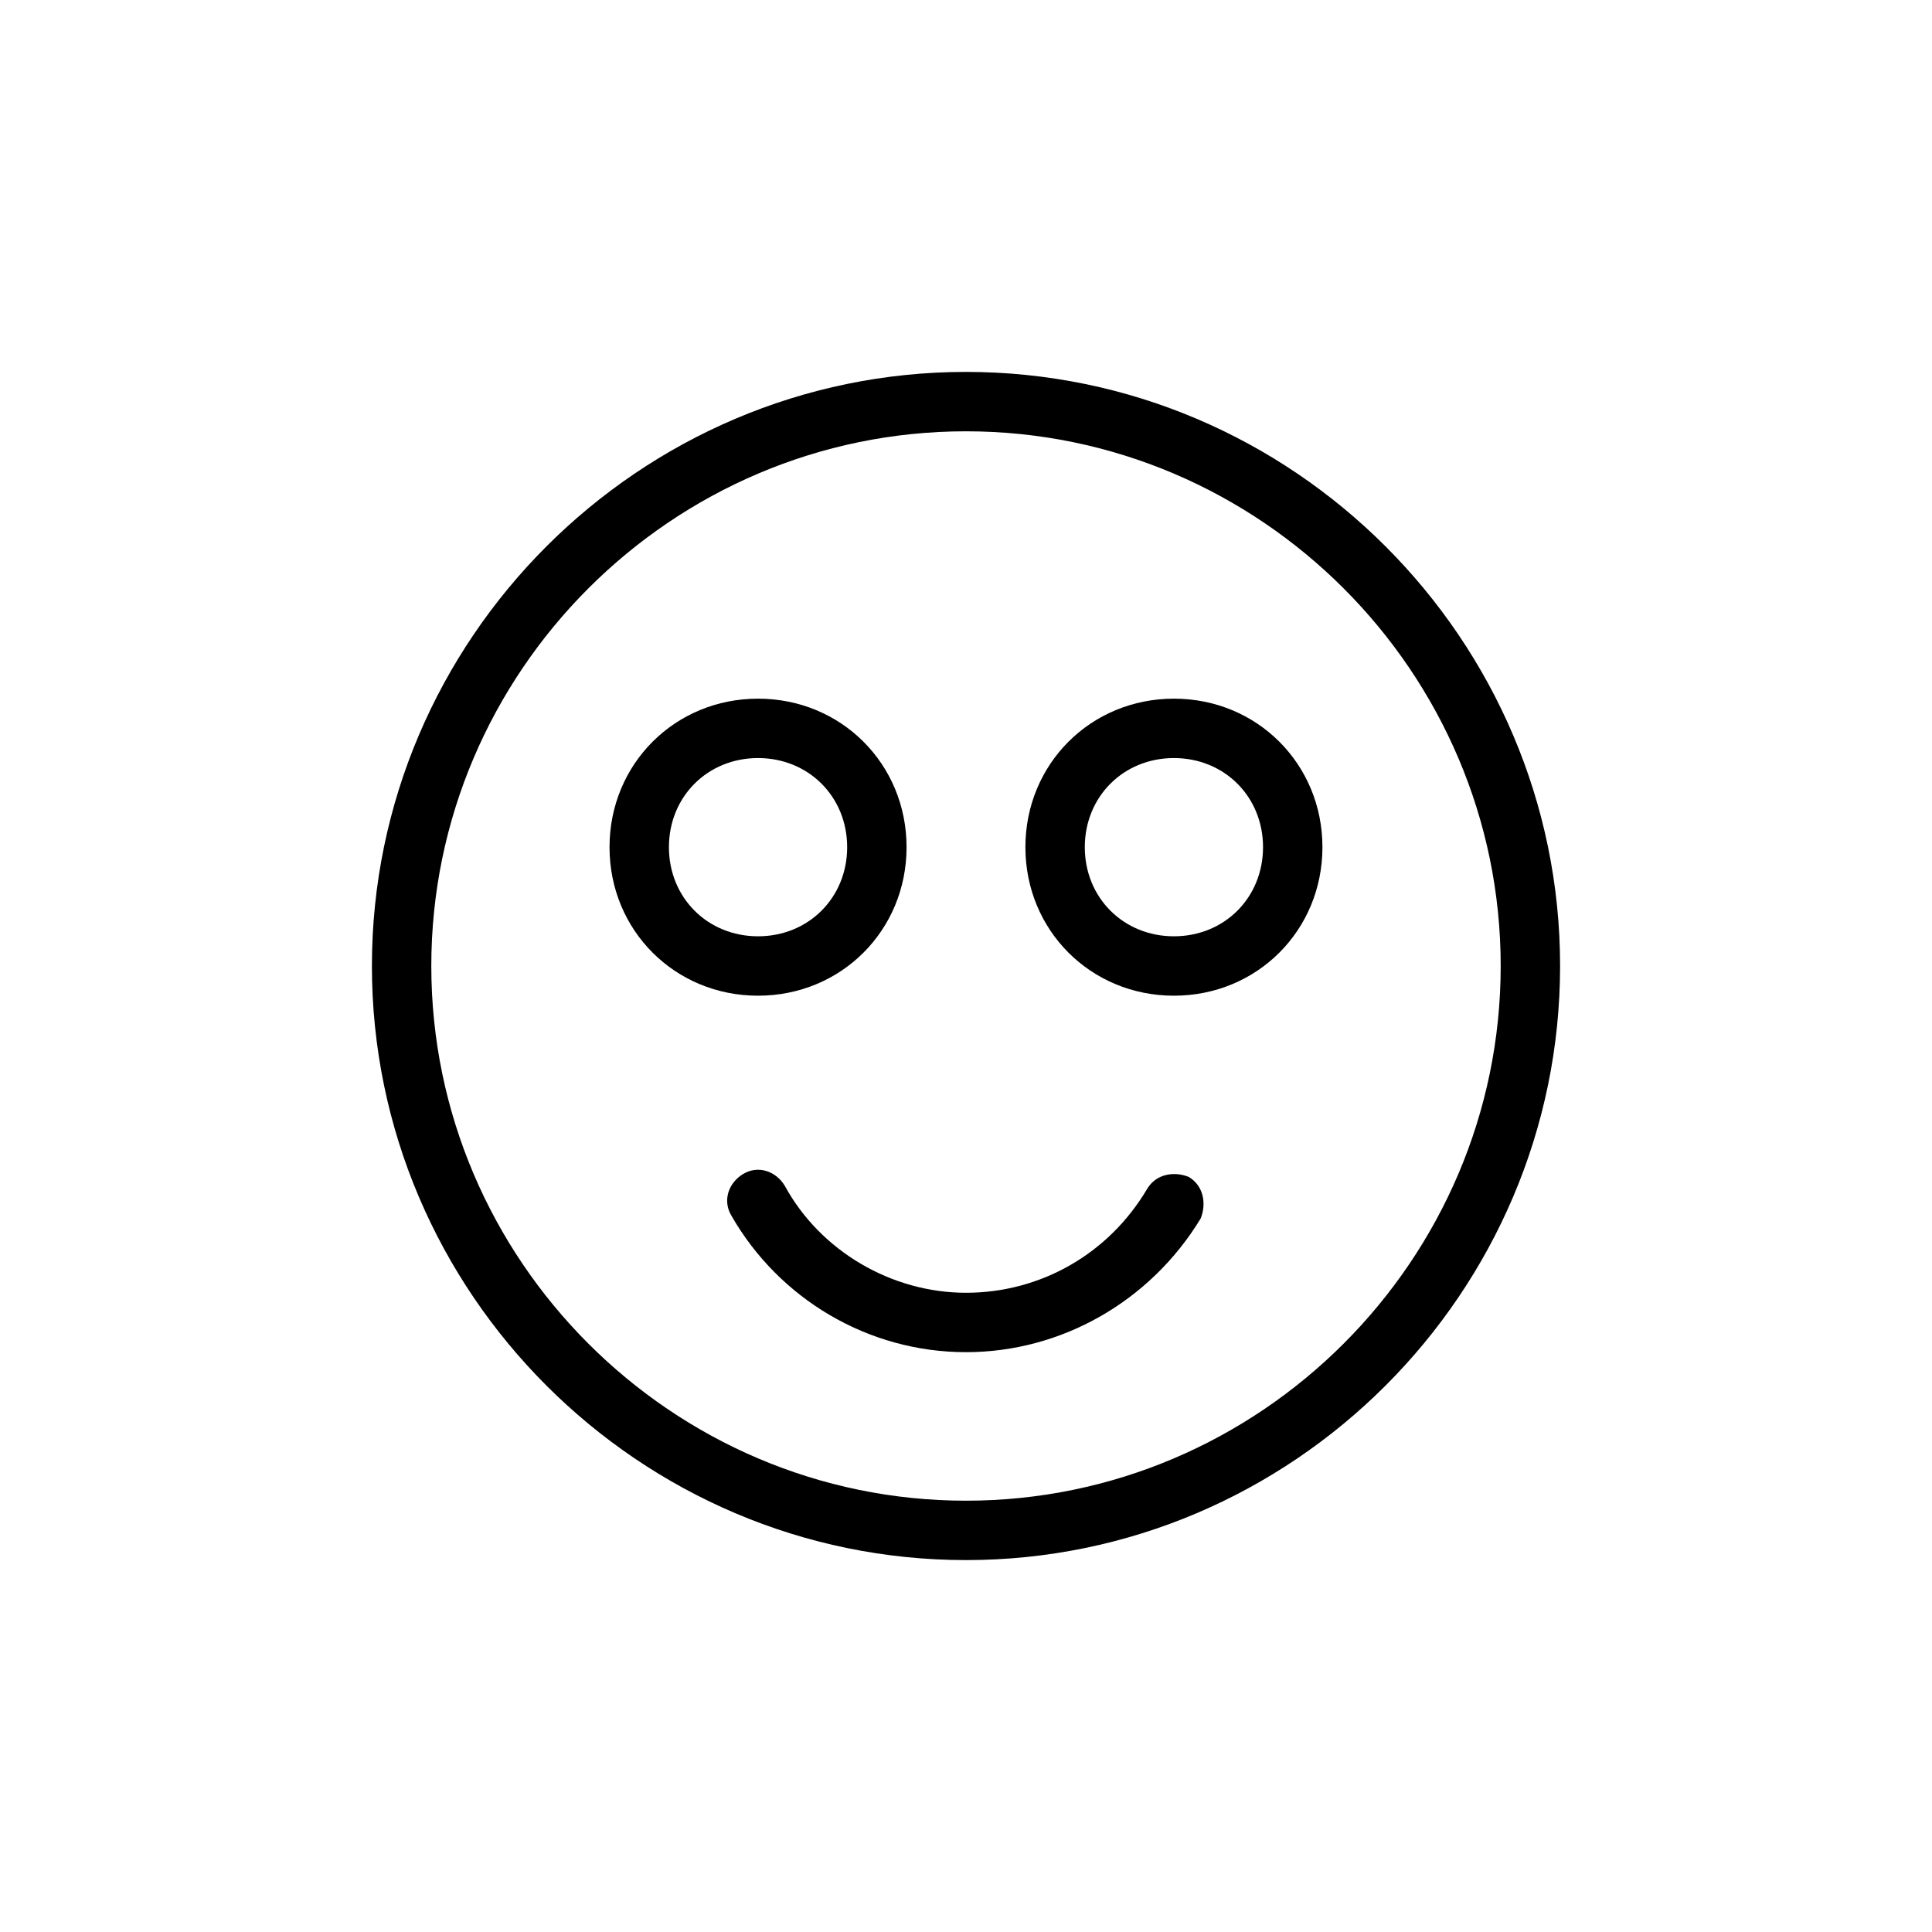
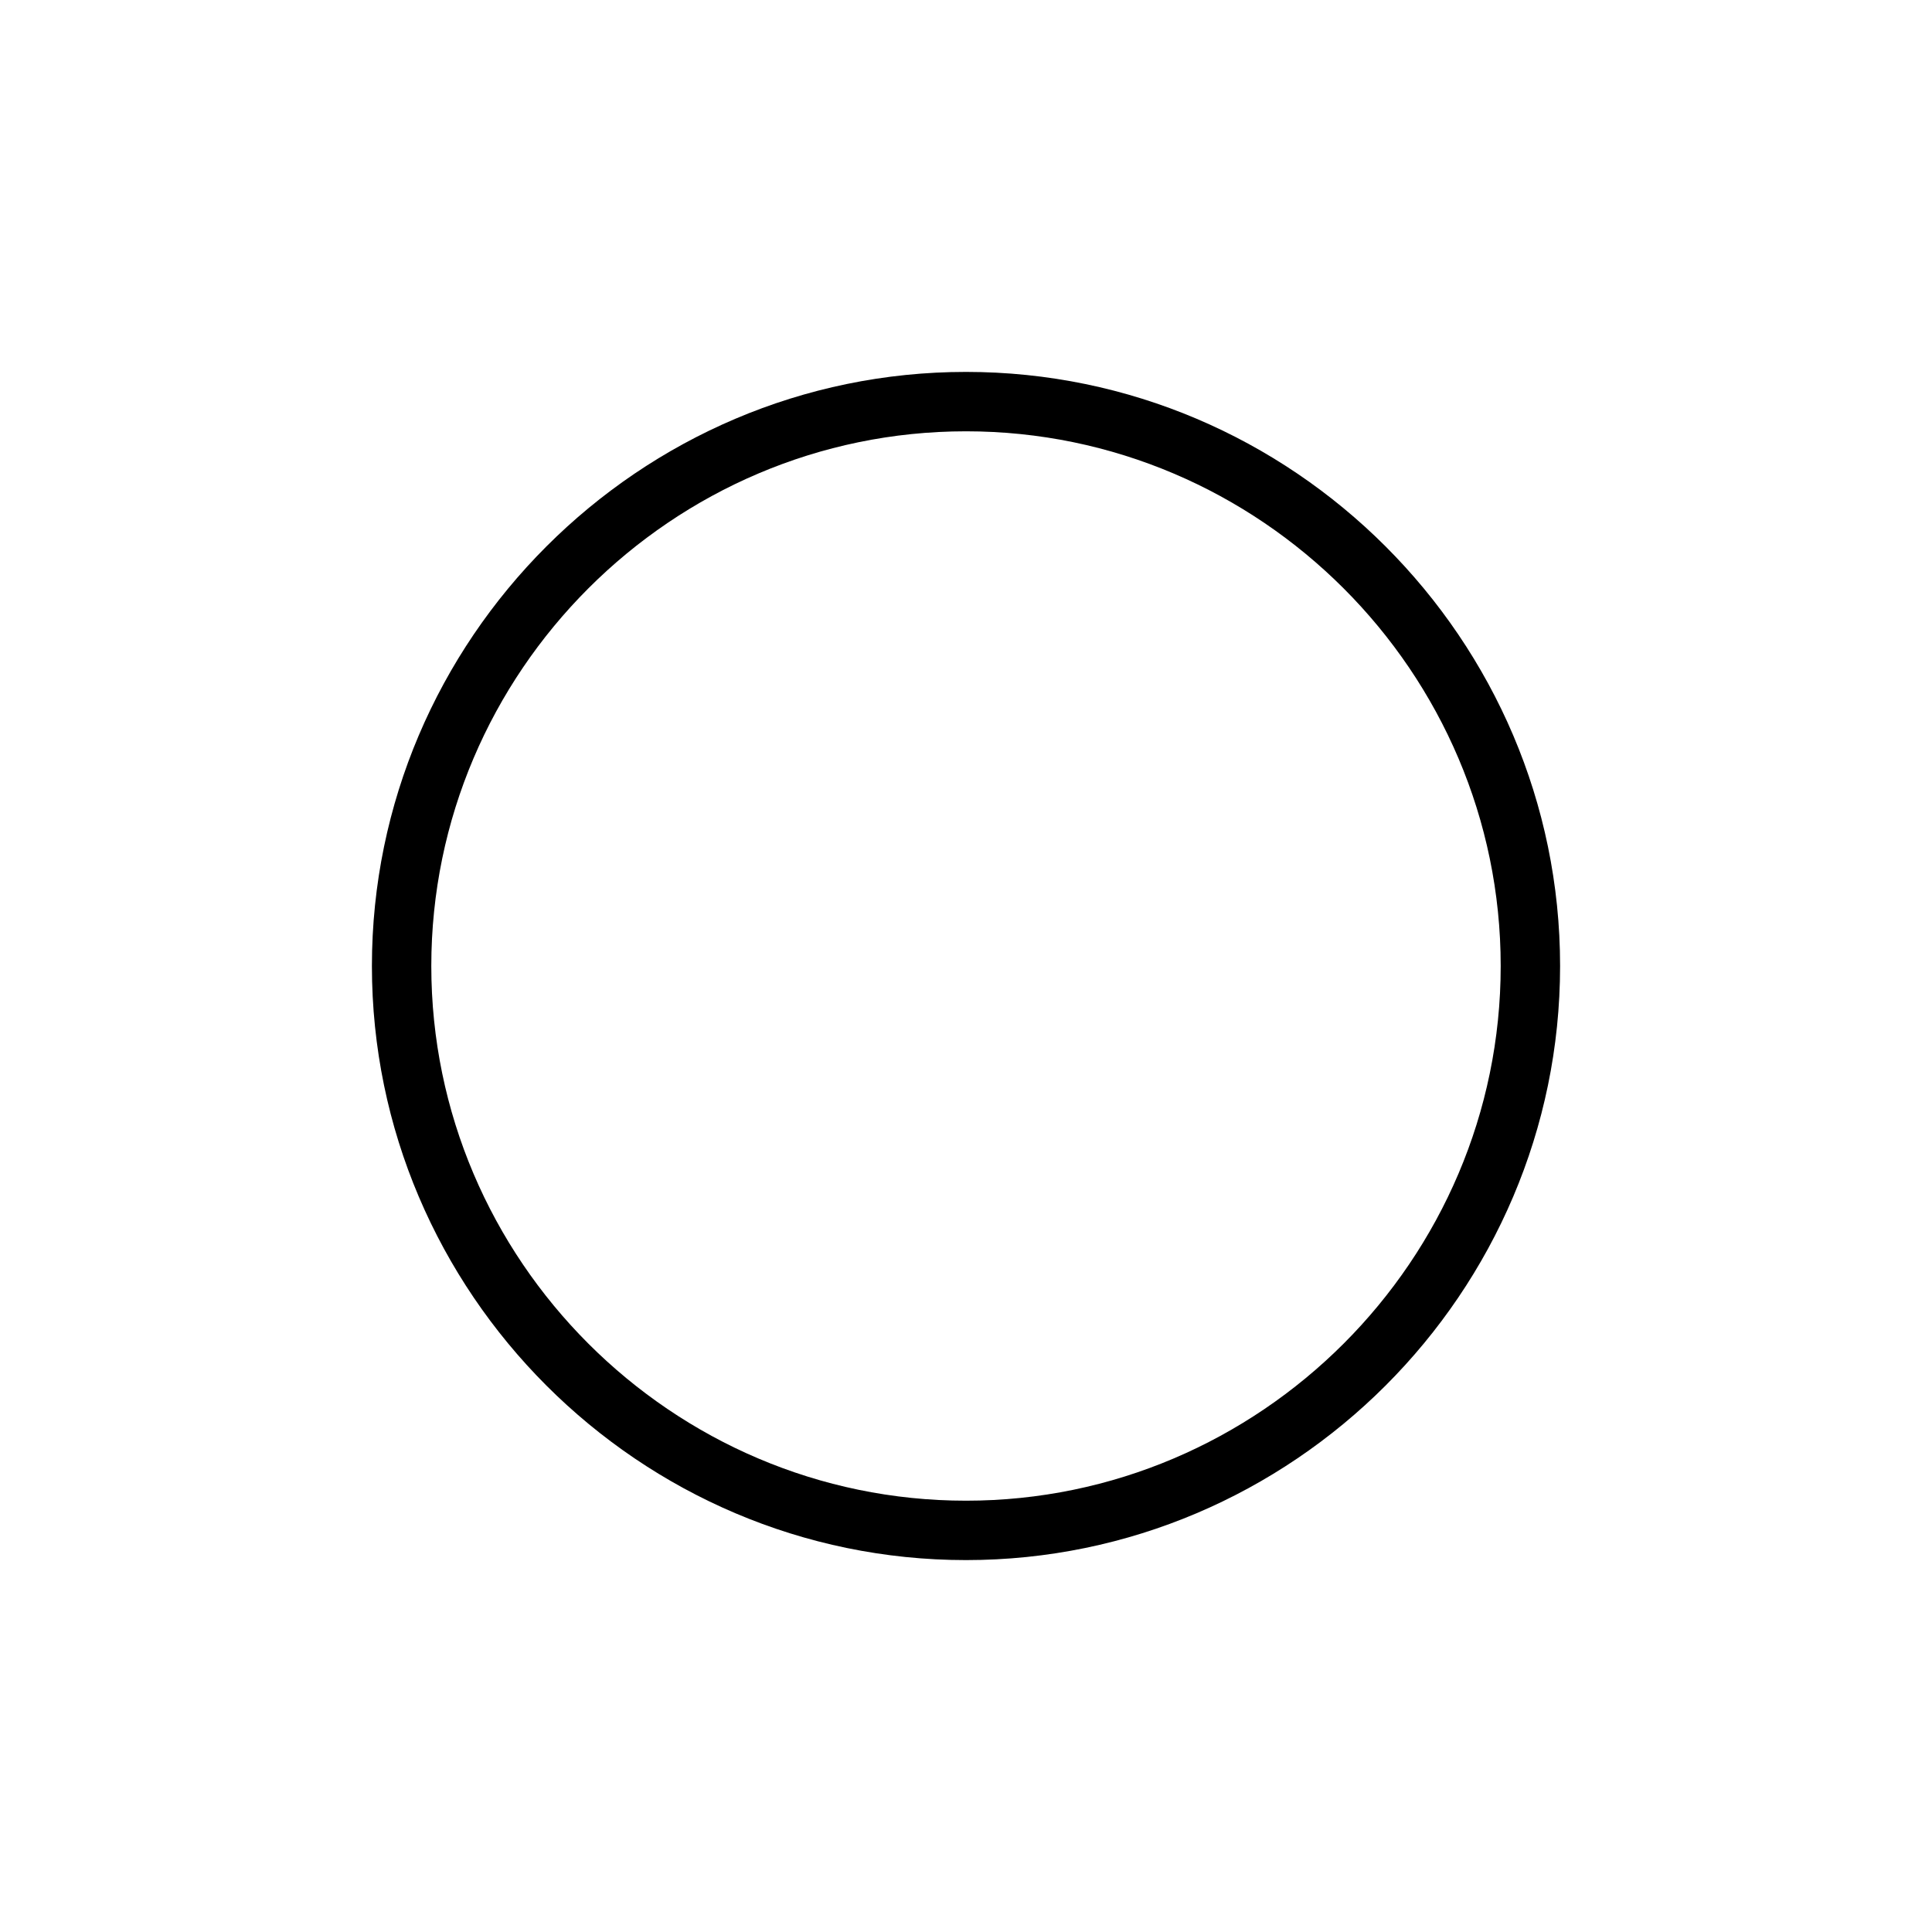
<svg xmlns="http://www.w3.org/2000/svg" fill="#000000" width="800px" height="800px" version="1.1" viewBox="144 144 512 512">
  <g>
    <path d="m400 557.44c-86.594 0-157.44-70.848-157.44-157.44s70.848-157.44 157.44-157.44 157.44 70.848 157.44 157.44c-0.004 86.594-70.852 157.44-157.44 157.44zm0-299.14c-77.934 0-141.7 63.762-141.7 141.7s63.762 141.7 141.7 141.7 141.7-63.762 141.7-141.7c0-77.93-63.766-141.7-141.7-141.7z" />
-     <path d="m455.1 407.87c-22.043 0-39.359-17.32-39.359-39.359 0-22.043 17.32-39.359 39.359-39.359 22.043 0 39.359 17.32 39.359 39.359 0 22.039-17.316 39.359-39.359 39.359zm0-62.977c-13.383 0-23.617 10.234-23.617 23.617 0 13.383 10.234 23.617 23.617 23.617 13.383 0 23.617-10.234 23.617-23.617 0-13.383-10.234-23.617-23.617-23.617z" />
-     <path d="m344.89 407.87c-22.043 0-39.359-17.32-39.359-39.359 0-22.043 17.32-39.359 39.359-39.359 22.043 0 39.359 17.32 39.359 39.359 0 22.039-17.316 39.359-39.359 39.359zm0-62.977c-13.383 0-23.617 10.234-23.617 23.617 0 13.383 10.234 23.617 23.617 23.617 13.383 0 23.617-10.234 23.617-23.617 0-13.383-10.234-23.617-23.617-23.617z" />
-     <path d="m400 502.34c-25.977 0-49.594-14.168-62.188-36.211-2.363-3.938-0.789-8.66 3.148-11.02 3.938-2.363 8.66-0.789 11.02 3.148 9.445 17.32 28.34 28.34 48.02 28.34s37.785-10.234 48.02-27.551c2.363-3.938 7.086-4.723 11.02-3.148 3.938 2.363 4.723 7.086 3.148 11.02-13.383 22.039-37 35.422-62.188 35.422z" />
  </g>
</svg>